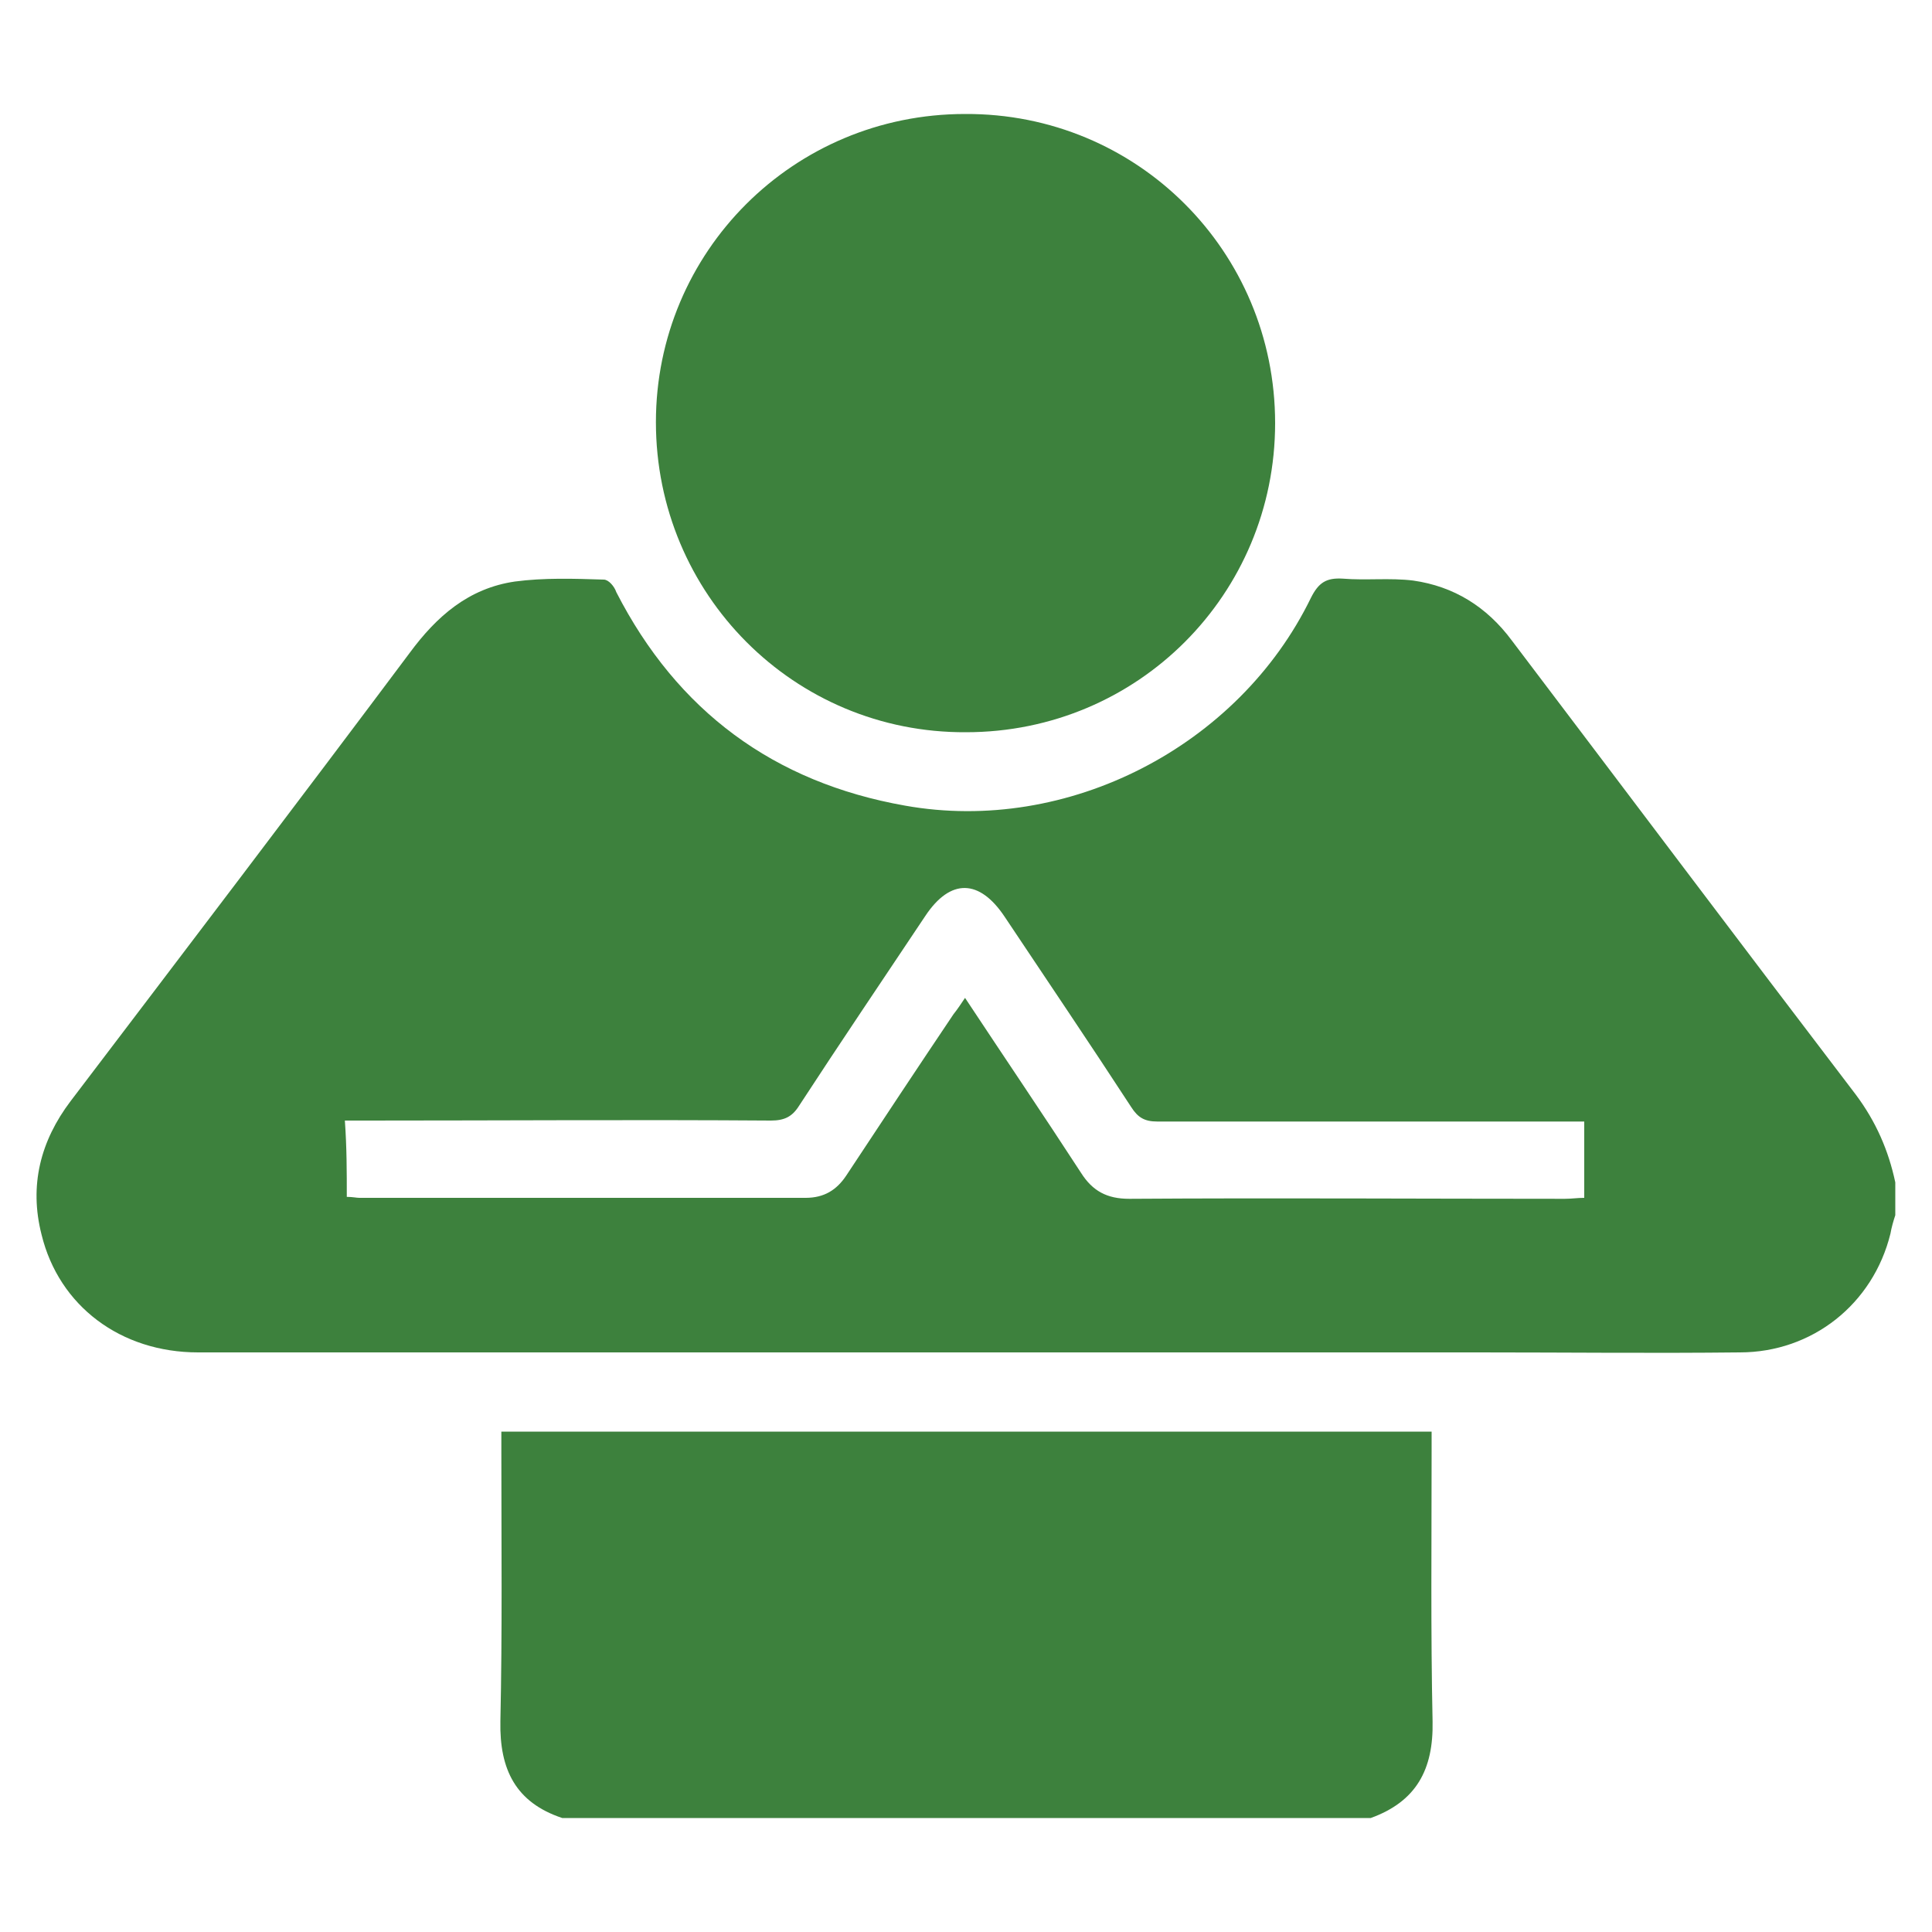
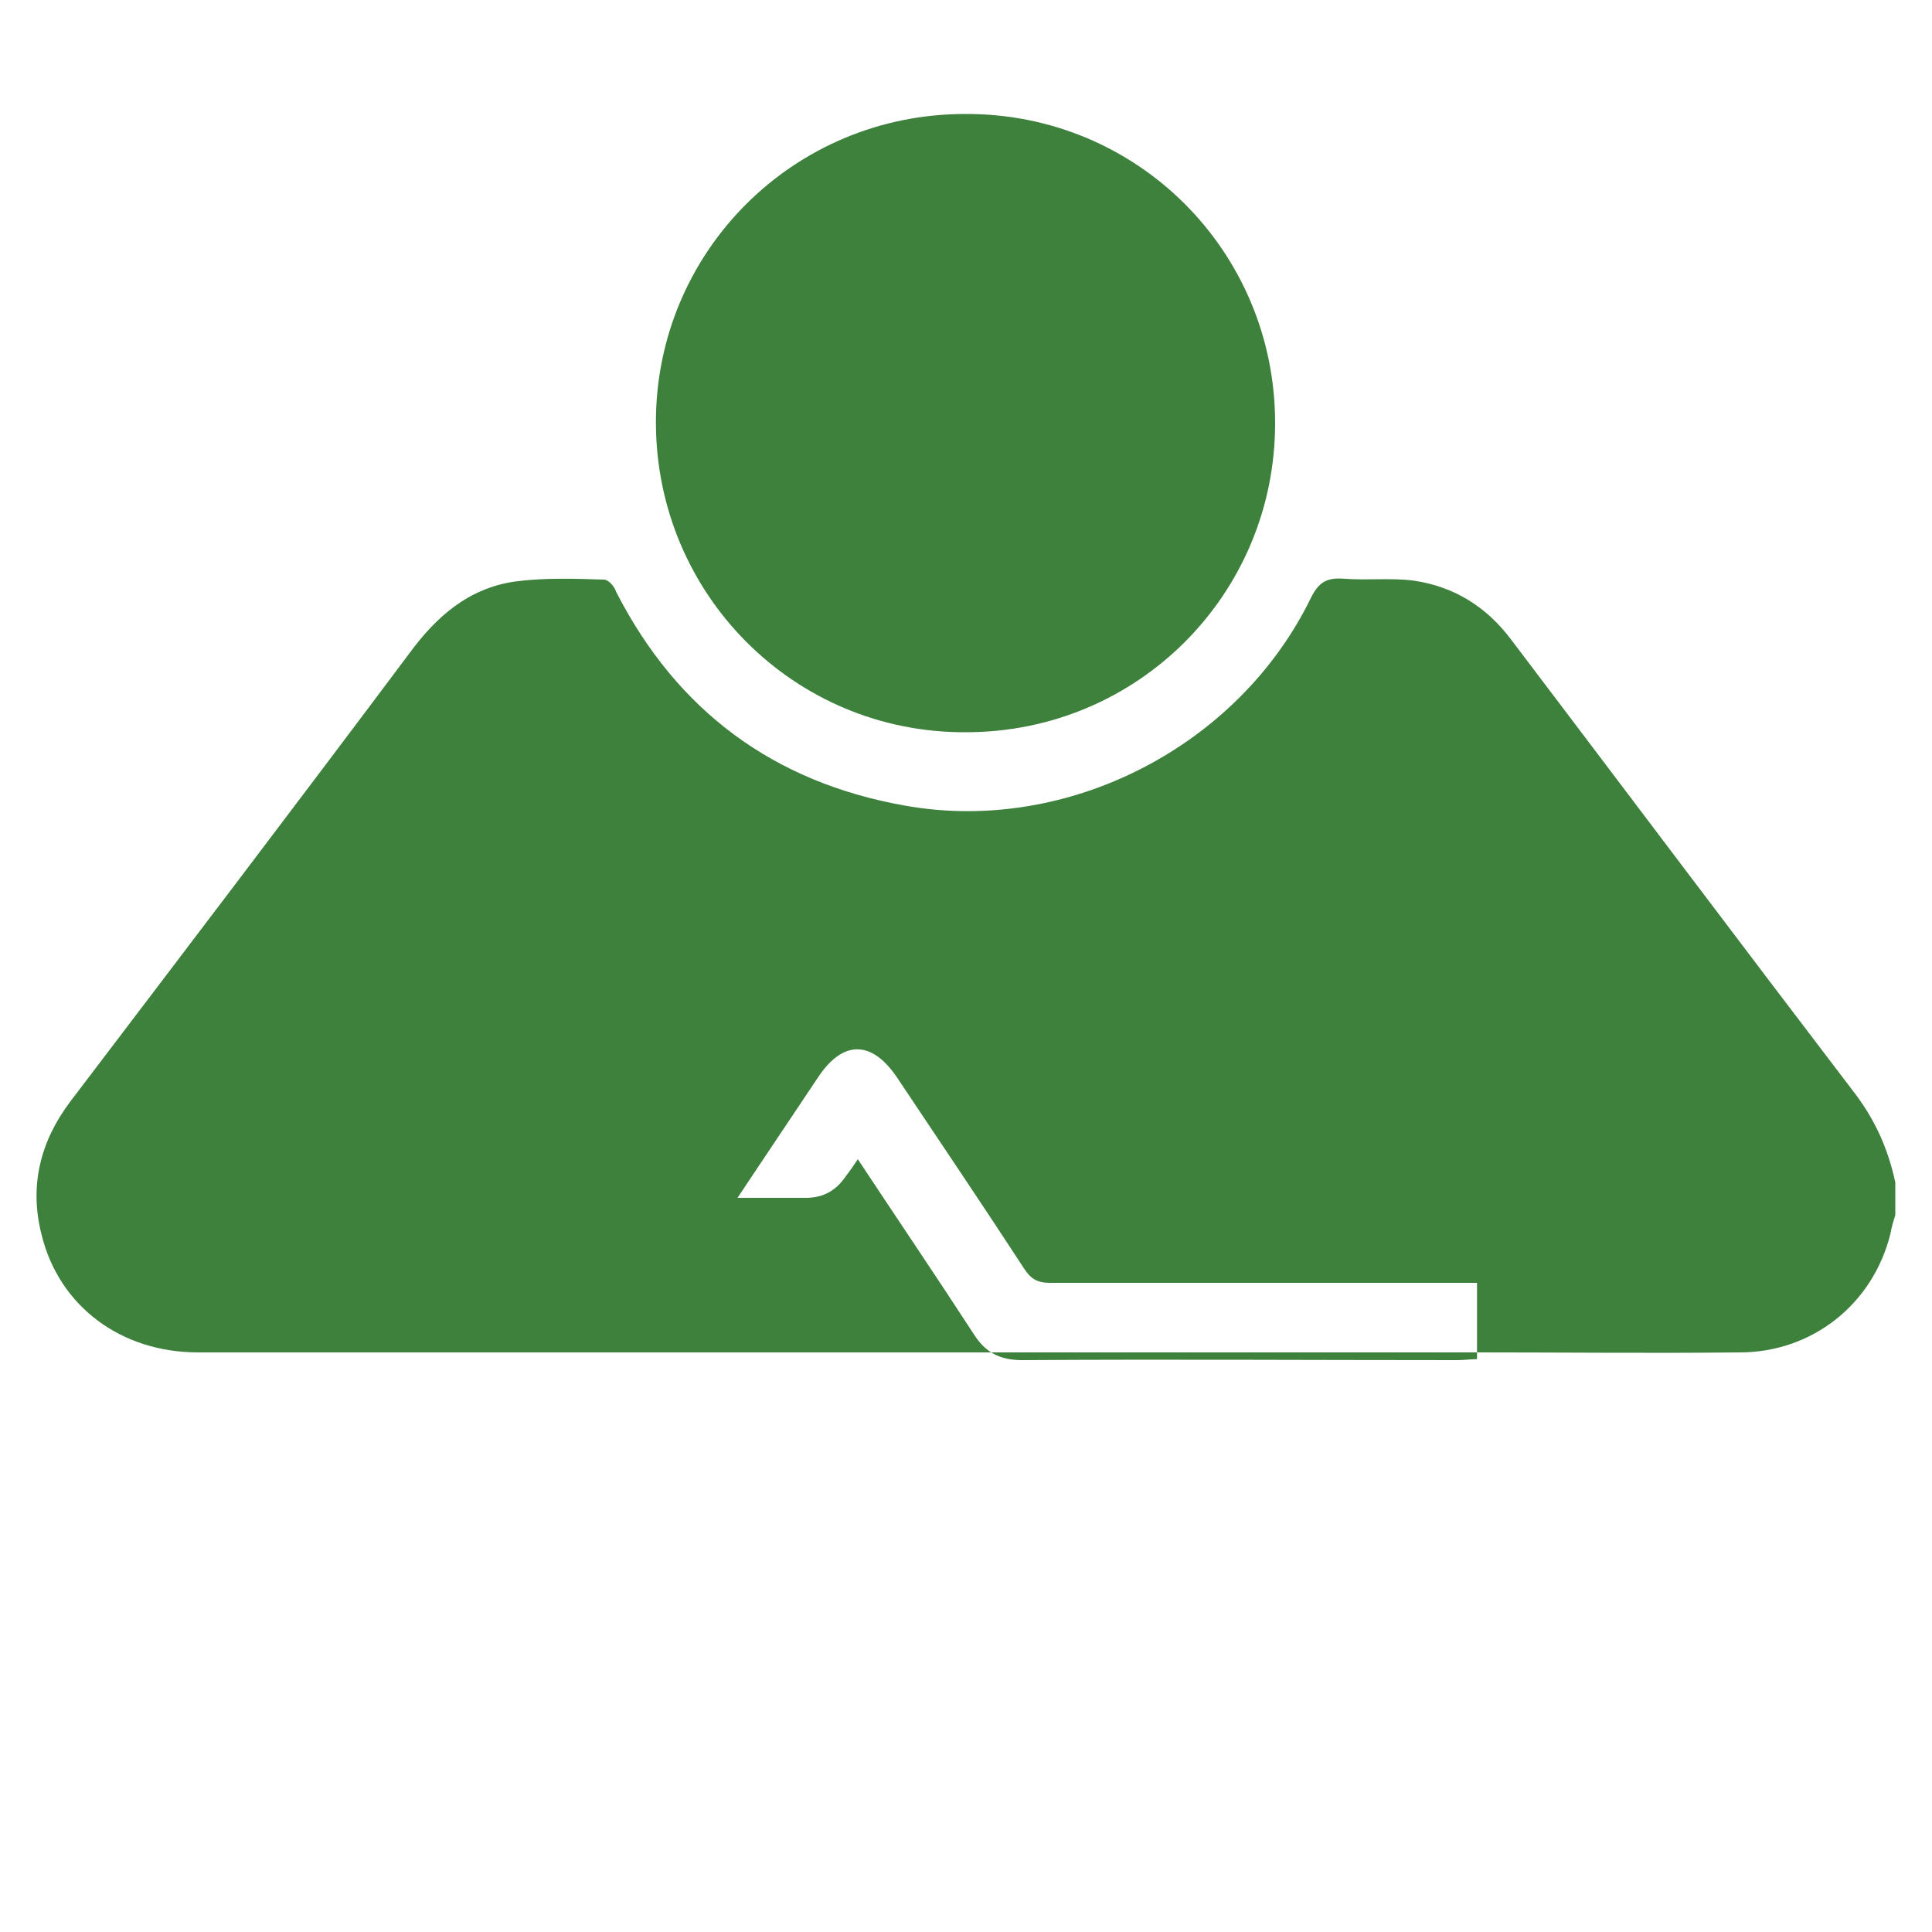
<svg xmlns="http://www.w3.org/2000/svg" version="1.1" id="Layer_1" x="0px" y="0px" viewBox="0 0 200 200" style="enable-background:new 0 0 200 200;" xml:space="preserve">
  <style type="text/css">
	.st0{fill:#3D813D;}
</style>
  <g>
-     <path class="st0" d="M196.2,125.8c-0.2,0.6-0.4,1.3-0.5,1.9c-1.8,7.3-8.1,12.3-15.6,12.3c-9,0.1-18,0-27.1,0   c-44.2,0-88.4,0-132.5,0c-8,0-14.4-4.8-16.2-12.2c-1.3-5.1-0.1-9.7,3-13.8C19,98.6,30.8,83.1,42.4,67.6c2.8-3.8,6.1-6.7,10.9-7.4   c3-0.4,6.1-0.3,9.2-0.2c0.5,0,1.1,0.7,1.3,1.3C70.1,73.6,80.1,81,93.7,83.4c16.8,3,34.5-6.1,42-21.5c0.8-1.6,1.6-2.1,3.3-2   c2.4,0.2,4.9-0.1,7.3,0.2c4.2,0.6,7.6,2.7,10.2,6.2c11.9,15.7,23.7,31.4,35.6,47c2.1,2.8,3.4,5.8,4.1,9.1   C196.2,123.5,196.2,124.7,196.2,125.8z M35.9,123.9c0.6,0,1,0.1,1.3,0.1c15.4,0,30.8,0,46.2,0c1.9,0,3.2-0.8,4.2-2.3   c3.7-5.6,7.4-11.2,11.1-16.7c0.4-0.5,0.8-1.1,1.2-1.7c4.1,6.2,8.1,12.1,12,18.1c1.2,1.9,2.7,2.7,5,2.7c15-0.1,30.1,0,45.1,0   c0.7,0,1.3-0.1,2-0.1c0-2.7,0-5.2,0-7.9c-0.8,0-1.4,0-2.1,0c-14,0-28.1,0-42.1,0c-1.3,0-2-0.4-2.7-1.5c-4.3-6.6-8.7-13.1-13.1-19.7   c-2.6-3.9-5.6-4-8.2-0.1c-4.4,6.6-8.8,13.1-13.1,19.7c-0.7,1.1-1.5,1.5-2.9,1.5c-14-0.1-27.9,0-41.9,0c-0.7,0-1.4,0-2.2,0   C35.9,118.8,35.9,121.3,35.9,123.9z" />
-     <path class="st0" d="M58.2,188.2c-4.8-1.6-6.5-5-6.4-10c0.2-9.3,0.1-18.5,0.1-27.8c0-0.7,0-1.4,0-2.2c32.1,0,64,0,96.3,0   c0,0.7,0,1.4,0,2c0,9.3-0.1,18.7,0.1,28c0.1,5-1.7,8.3-6.4,10C113.9,188.2,86,188.2,58.2,188.2z" />
+     <path class="st0" d="M196.2,125.8c-0.2,0.6-0.4,1.3-0.5,1.9c-1.8,7.3-8.1,12.3-15.6,12.3c-9,0.1-18,0-27.1,0   c-44.2,0-88.4,0-132.5,0c-8,0-14.4-4.8-16.2-12.2c-1.3-5.1-0.1-9.7,3-13.8C19,98.6,30.8,83.1,42.4,67.6c2.8-3.8,6.1-6.7,10.9-7.4   c3-0.4,6.1-0.3,9.2-0.2c0.5,0,1.1,0.7,1.3,1.3C70.1,73.6,80.1,81,93.7,83.4c16.8,3,34.5-6.1,42-21.5c0.8-1.6,1.6-2.1,3.3-2   c2.4,0.2,4.9-0.1,7.3,0.2c4.2,0.6,7.6,2.7,10.2,6.2c11.9,15.7,23.7,31.4,35.6,47c2.1,2.8,3.4,5.8,4.1,9.1   C196.2,123.5,196.2,124.7,196.2,125.8z M35.9,123.9c0.6,0,1,0.1,1.3,0.1c15.4,0,30.8,0,46.2,0c1.9,0,3.2-0.8,4.2-2.3   c0.4-0.5,0.8-1.1,1.2-1.7c4.1,6.2,8.1,12.1,12,18.1c1.2,1.9,2.7,2.7,5,2.7c15-0.1,30.1,0,45.1,0   c0.7,0,1.3-0.1,2-0.1c0-2.7,0-5.2,0-7.9c-0.8,0-1.4,0-2.1,0c-14,0-28.1,0-42.1,0c-1.3,0-2-0.4-2.7-1.5c-4.3-6.6-8.7-13.1-13.1-19.7   c-2.6-3.9-5.6-4-8.2-0.1c-4.4,6.6-8.8,13.1-13.1,19.7c-0.7,1.1-1.5,1.5-2.9,1.5c-14-0.1-27.9,0-41.9,0c-0.7,0-1.4,0-2.2,0   C35.9,118.8,35.9,121.3,35.9,123.9z" />
    <path class="st0" d="M99.9,11.8C117.7,11.7,132,26,132,43.8c0,17.7-14.2,32-32,32c-17.8,0.1-32.1-14.3-32.1-32.1   C67.9,26.1,82.1,11.8,99.9,11.8z" />
  </g>
</svg>